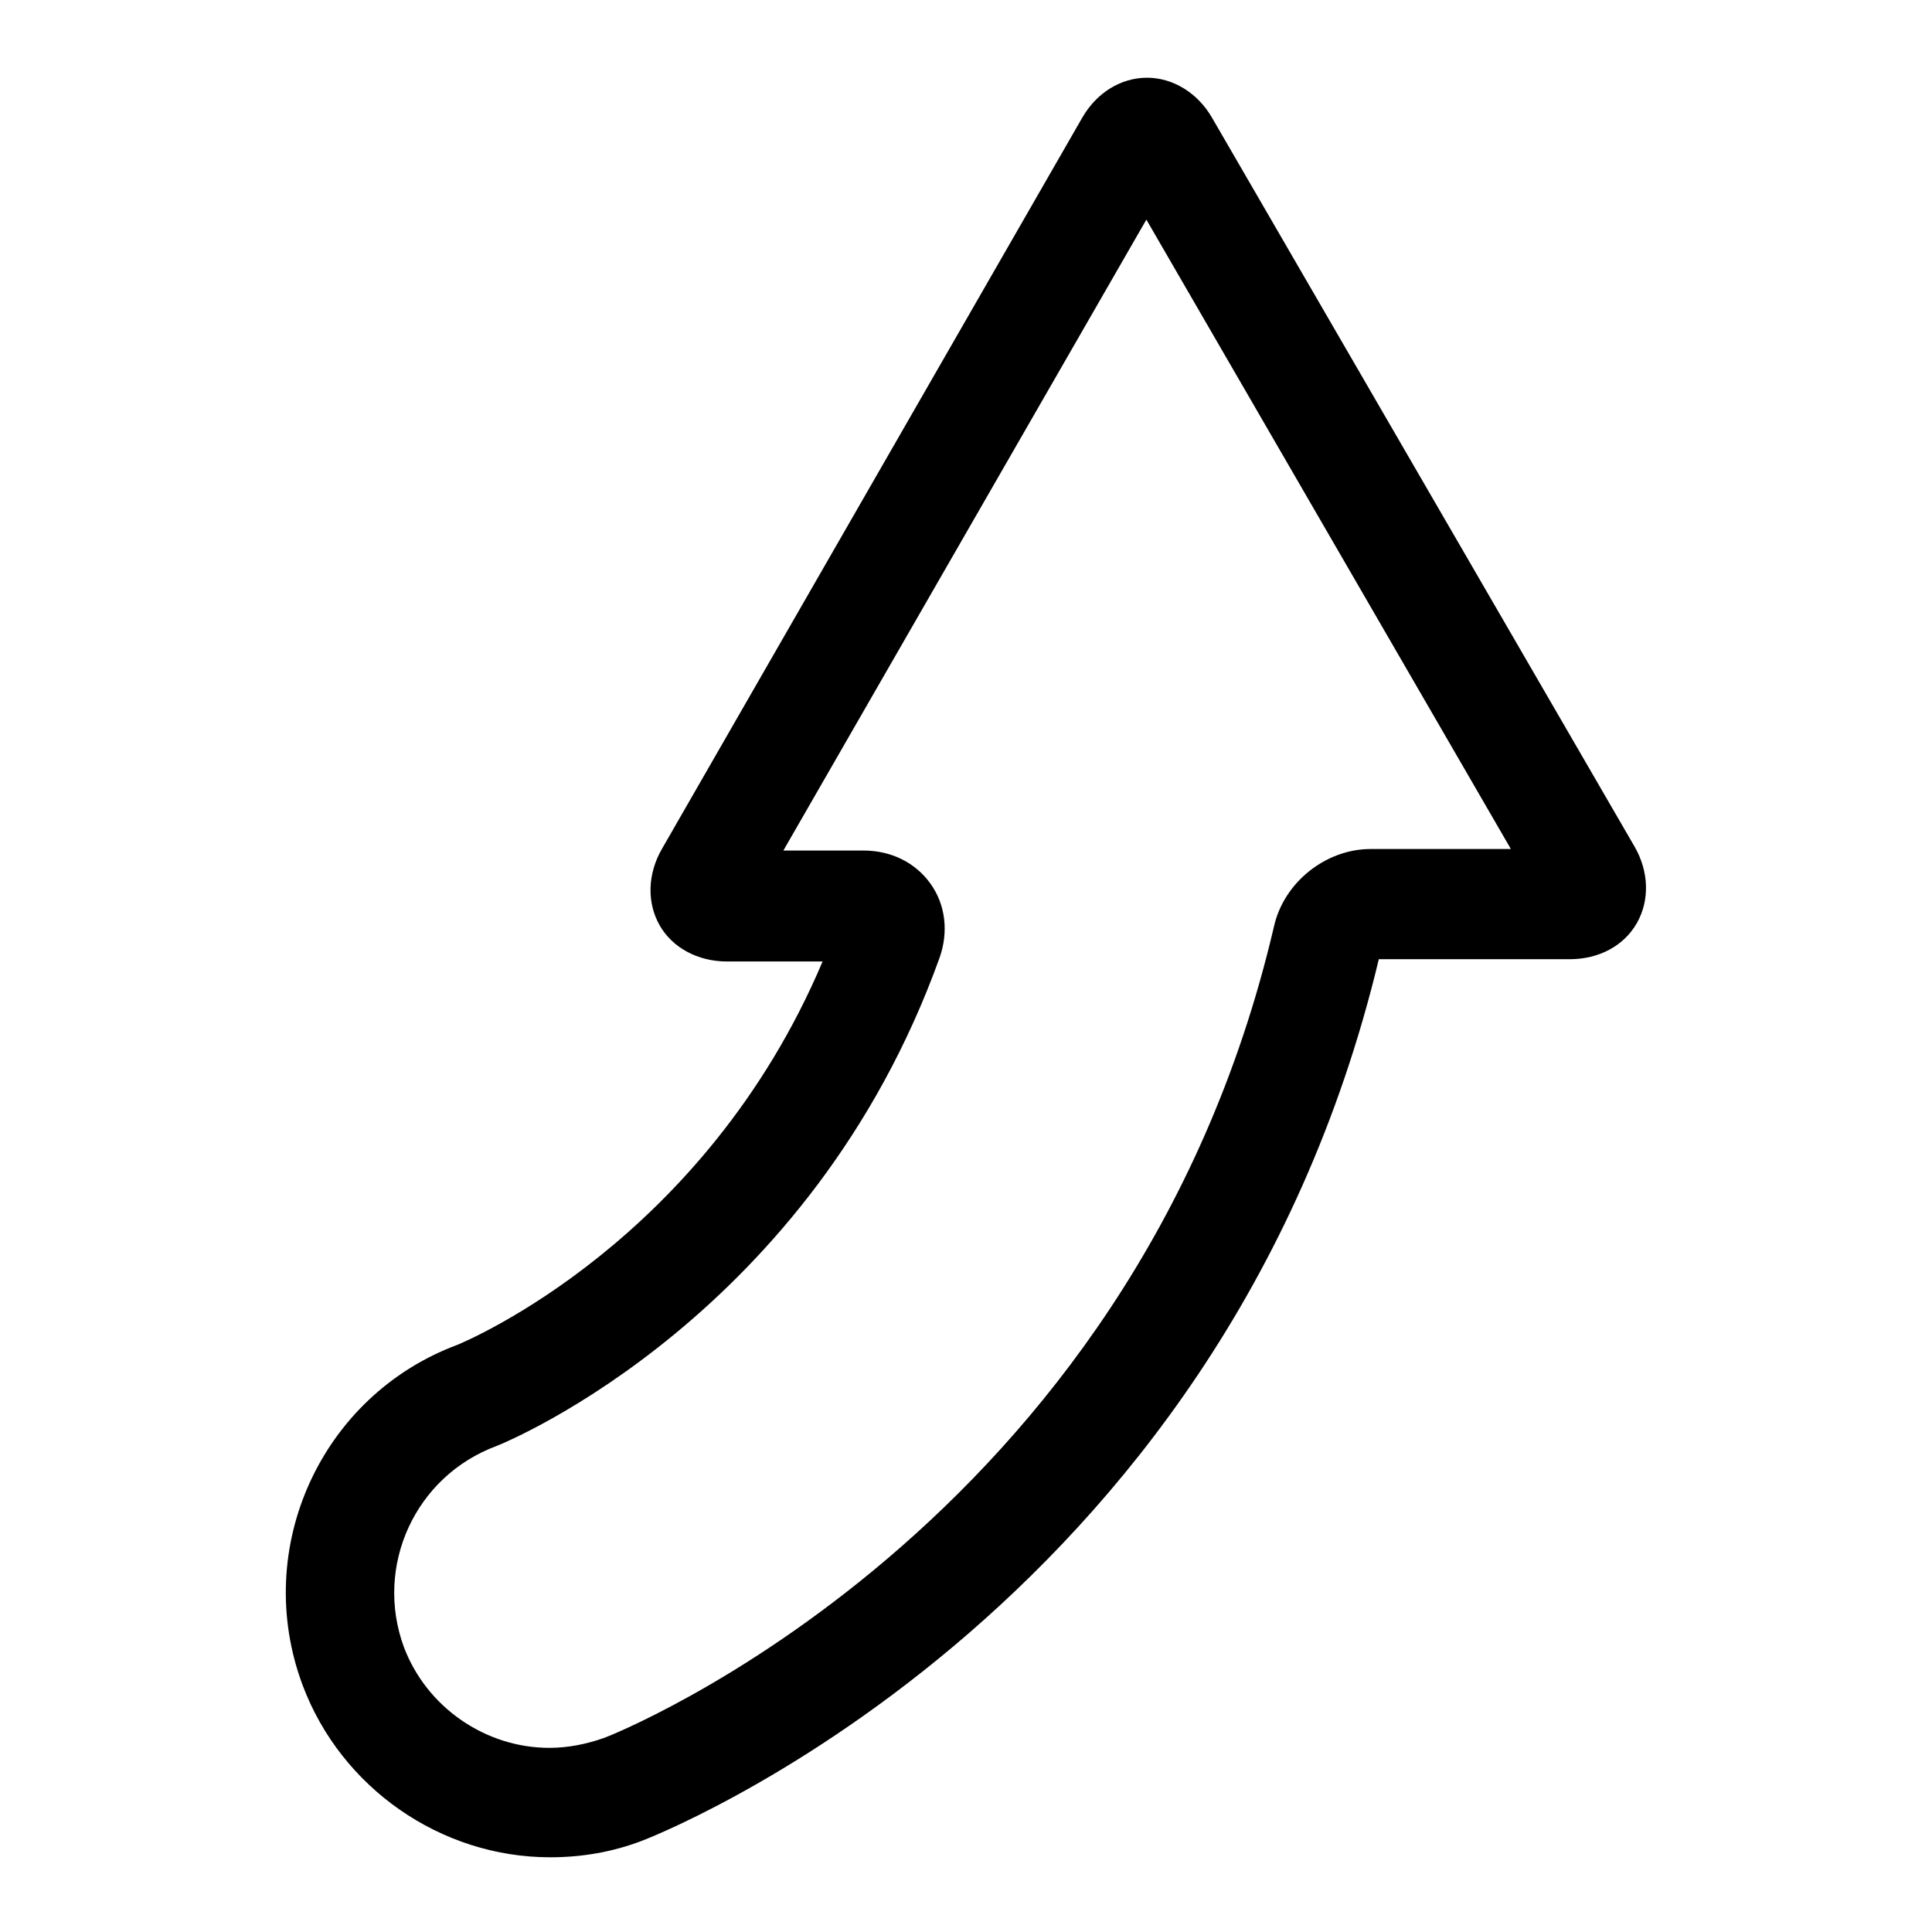
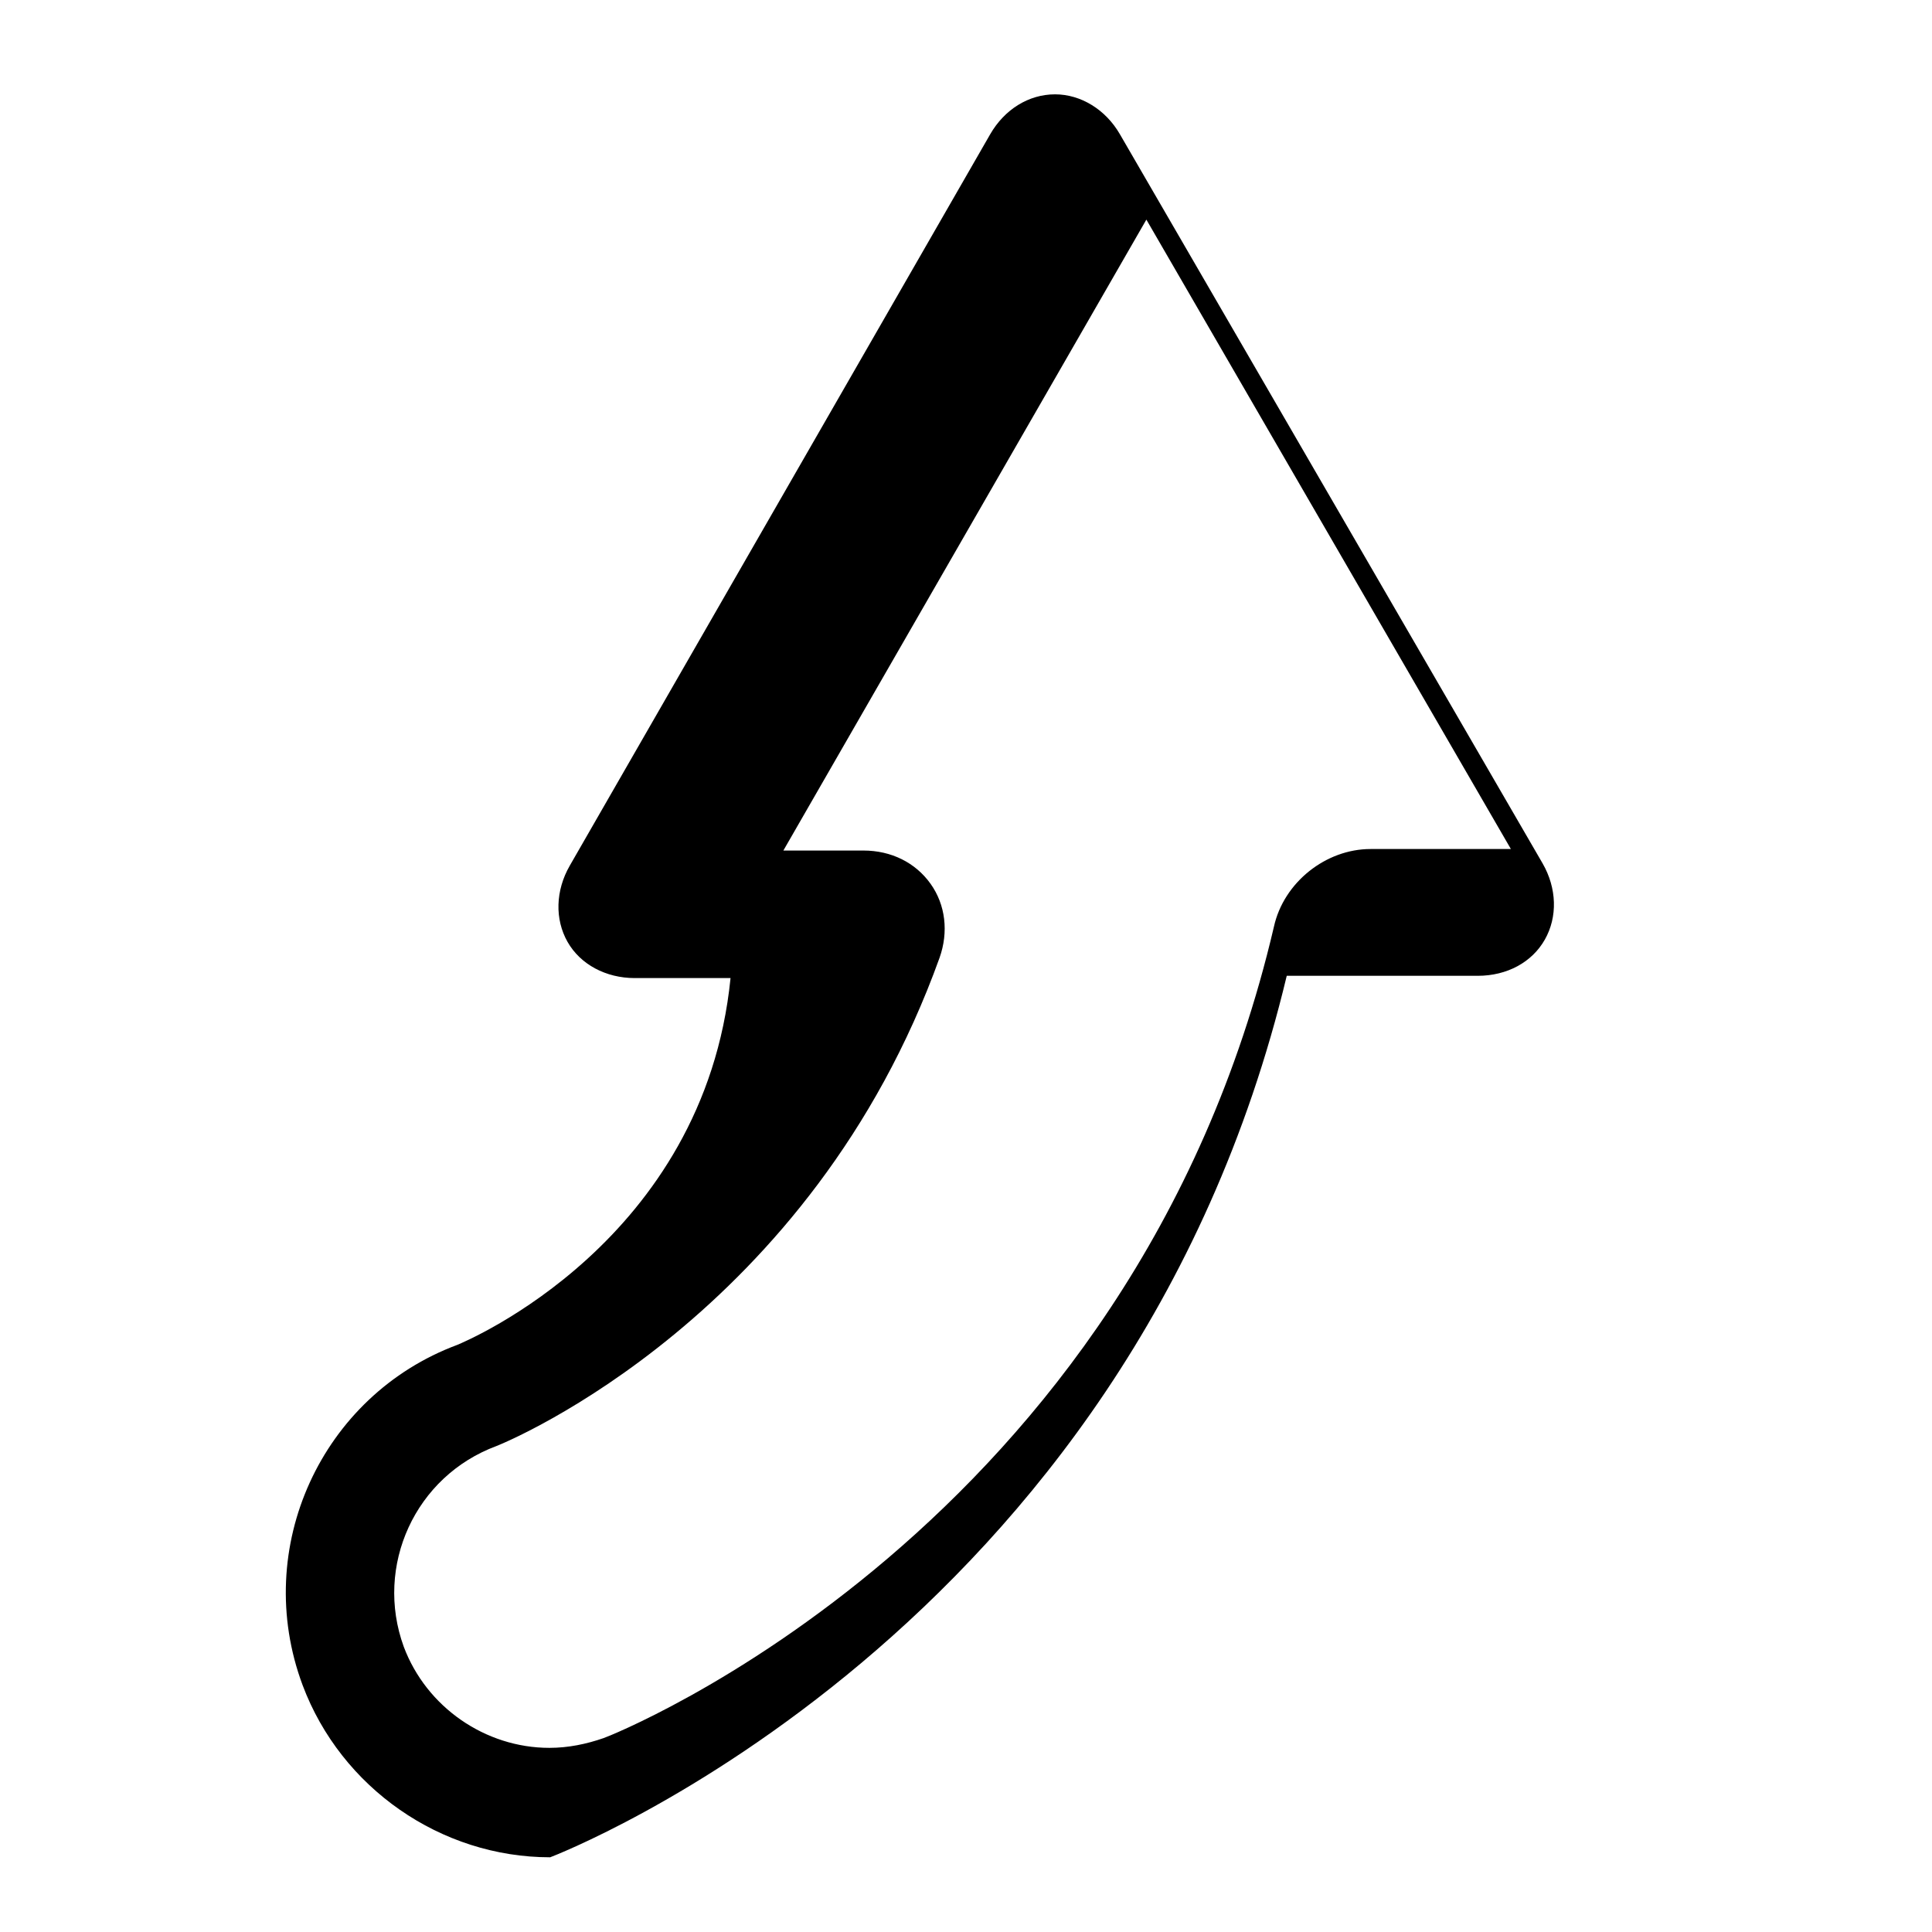
<svg xmlns="http://www.w3.org/2000/svg" version="1.1" x="0px" y="0px" viewBox="0 0 256 256" enable-background="new 0 0 256 256" xml:space="preserve">
  <g>
    <g>
      <g>
        <g>
-           <path fill="#000000" d="M60.6,178.2c-18,6.7-27.3,26.9-20.5,45.1c5.1,13.6,18.3,22.8,32.8,22.8c4.2,0,8.3-0.7,12.2-2.2c0.8-0.3,76.7-29.5,97.6-116.8l25.3,0c3.9,0,7.2-1.8,8.9-4.8c1.7-3,1.6-6.8-0.3-10.1l-56-96.6c-1.9-3.3-5.2-5.3-8.6-5.3c-3.5,0-6.7,2-8.6,5.3l-55.7,96.9c-1.9,3.3-2,7.1-0.3,10.1s5.1,4.8,8.9,4.8l12.7,0C93.3,164.5,61.8,177.7,60.6,178.2z M124.5,126.9c1.2-3.4,0.8-7-1.2-9.8c-2-2.8-5.2-4.4-8.9-4.4l-10.6,0l48.1-83.6l48.3,83.4l-18.6,0c-5.9,0-11.5,4.4-12.8,10.3C150.1,202.8,80.7,230.1,80,230.3c-2.3,0.8-4.7,1.3-7.2,1.3c-8.5,0-16.3-5.4-19.3-13.4c-3.9-10.7,1.5-22.6,12.3-26.6C67.6,190.9,107.5,174.2,124.5,126.9z" />
+           <path fill="#000000" d="M60.6,178.2c-18,6.7-27.3,26.9-20.5,45.1c5.1,13.6,18.3,22.8,32.8,22.8c0.8-0.3,76.7-29.5,97.6-116.8l25.3,0c3.9,0,7.2-1.8,8.9-4.8c1.7-3,1.6-6.8-0.3-10.1l-56-96.6c-1.9-3.3-5.2-5.3-8.6-5.3c-3.5,0-6.7,2-8.6,5.3l-55.7,96.9c-1.9,3.3-2,7.1-0.3,10.1s5.1,4.8,8.9,4.8l12.7,0C93.3,164.5,61.8,177.7,60.6,178.2z M124.5,126.9c1.2-3.4,0.8-7-1.2-9.8c-2-2.8-5.2-4.4-8.9-4.4l-10.6,0l48.1-83.6l48.3,83.4l-18.6,0c-5.9,0-11.5,4.4-12.8,10.3C150.1,202.8,80.7,230.1,80,230.3c-2.3,0.8-4.7,1.3-7.2,1.3c-8.5,0-16.3-5.4-19.3-13.4c-3.9-10.7,1.5-22.6,12.3-26.6C67.6,190.9,107.5,174.2,124.5,126.9z" />
        </g>
      </g>
      <g />
      <g />
      <g />
      <g />
      <g />
      <g />
      <g />
      <g />
      <g />
      <g />
      <g />
      <g />
      <g />
      <g />
      <g />
    </g>
  </g>
</svg>